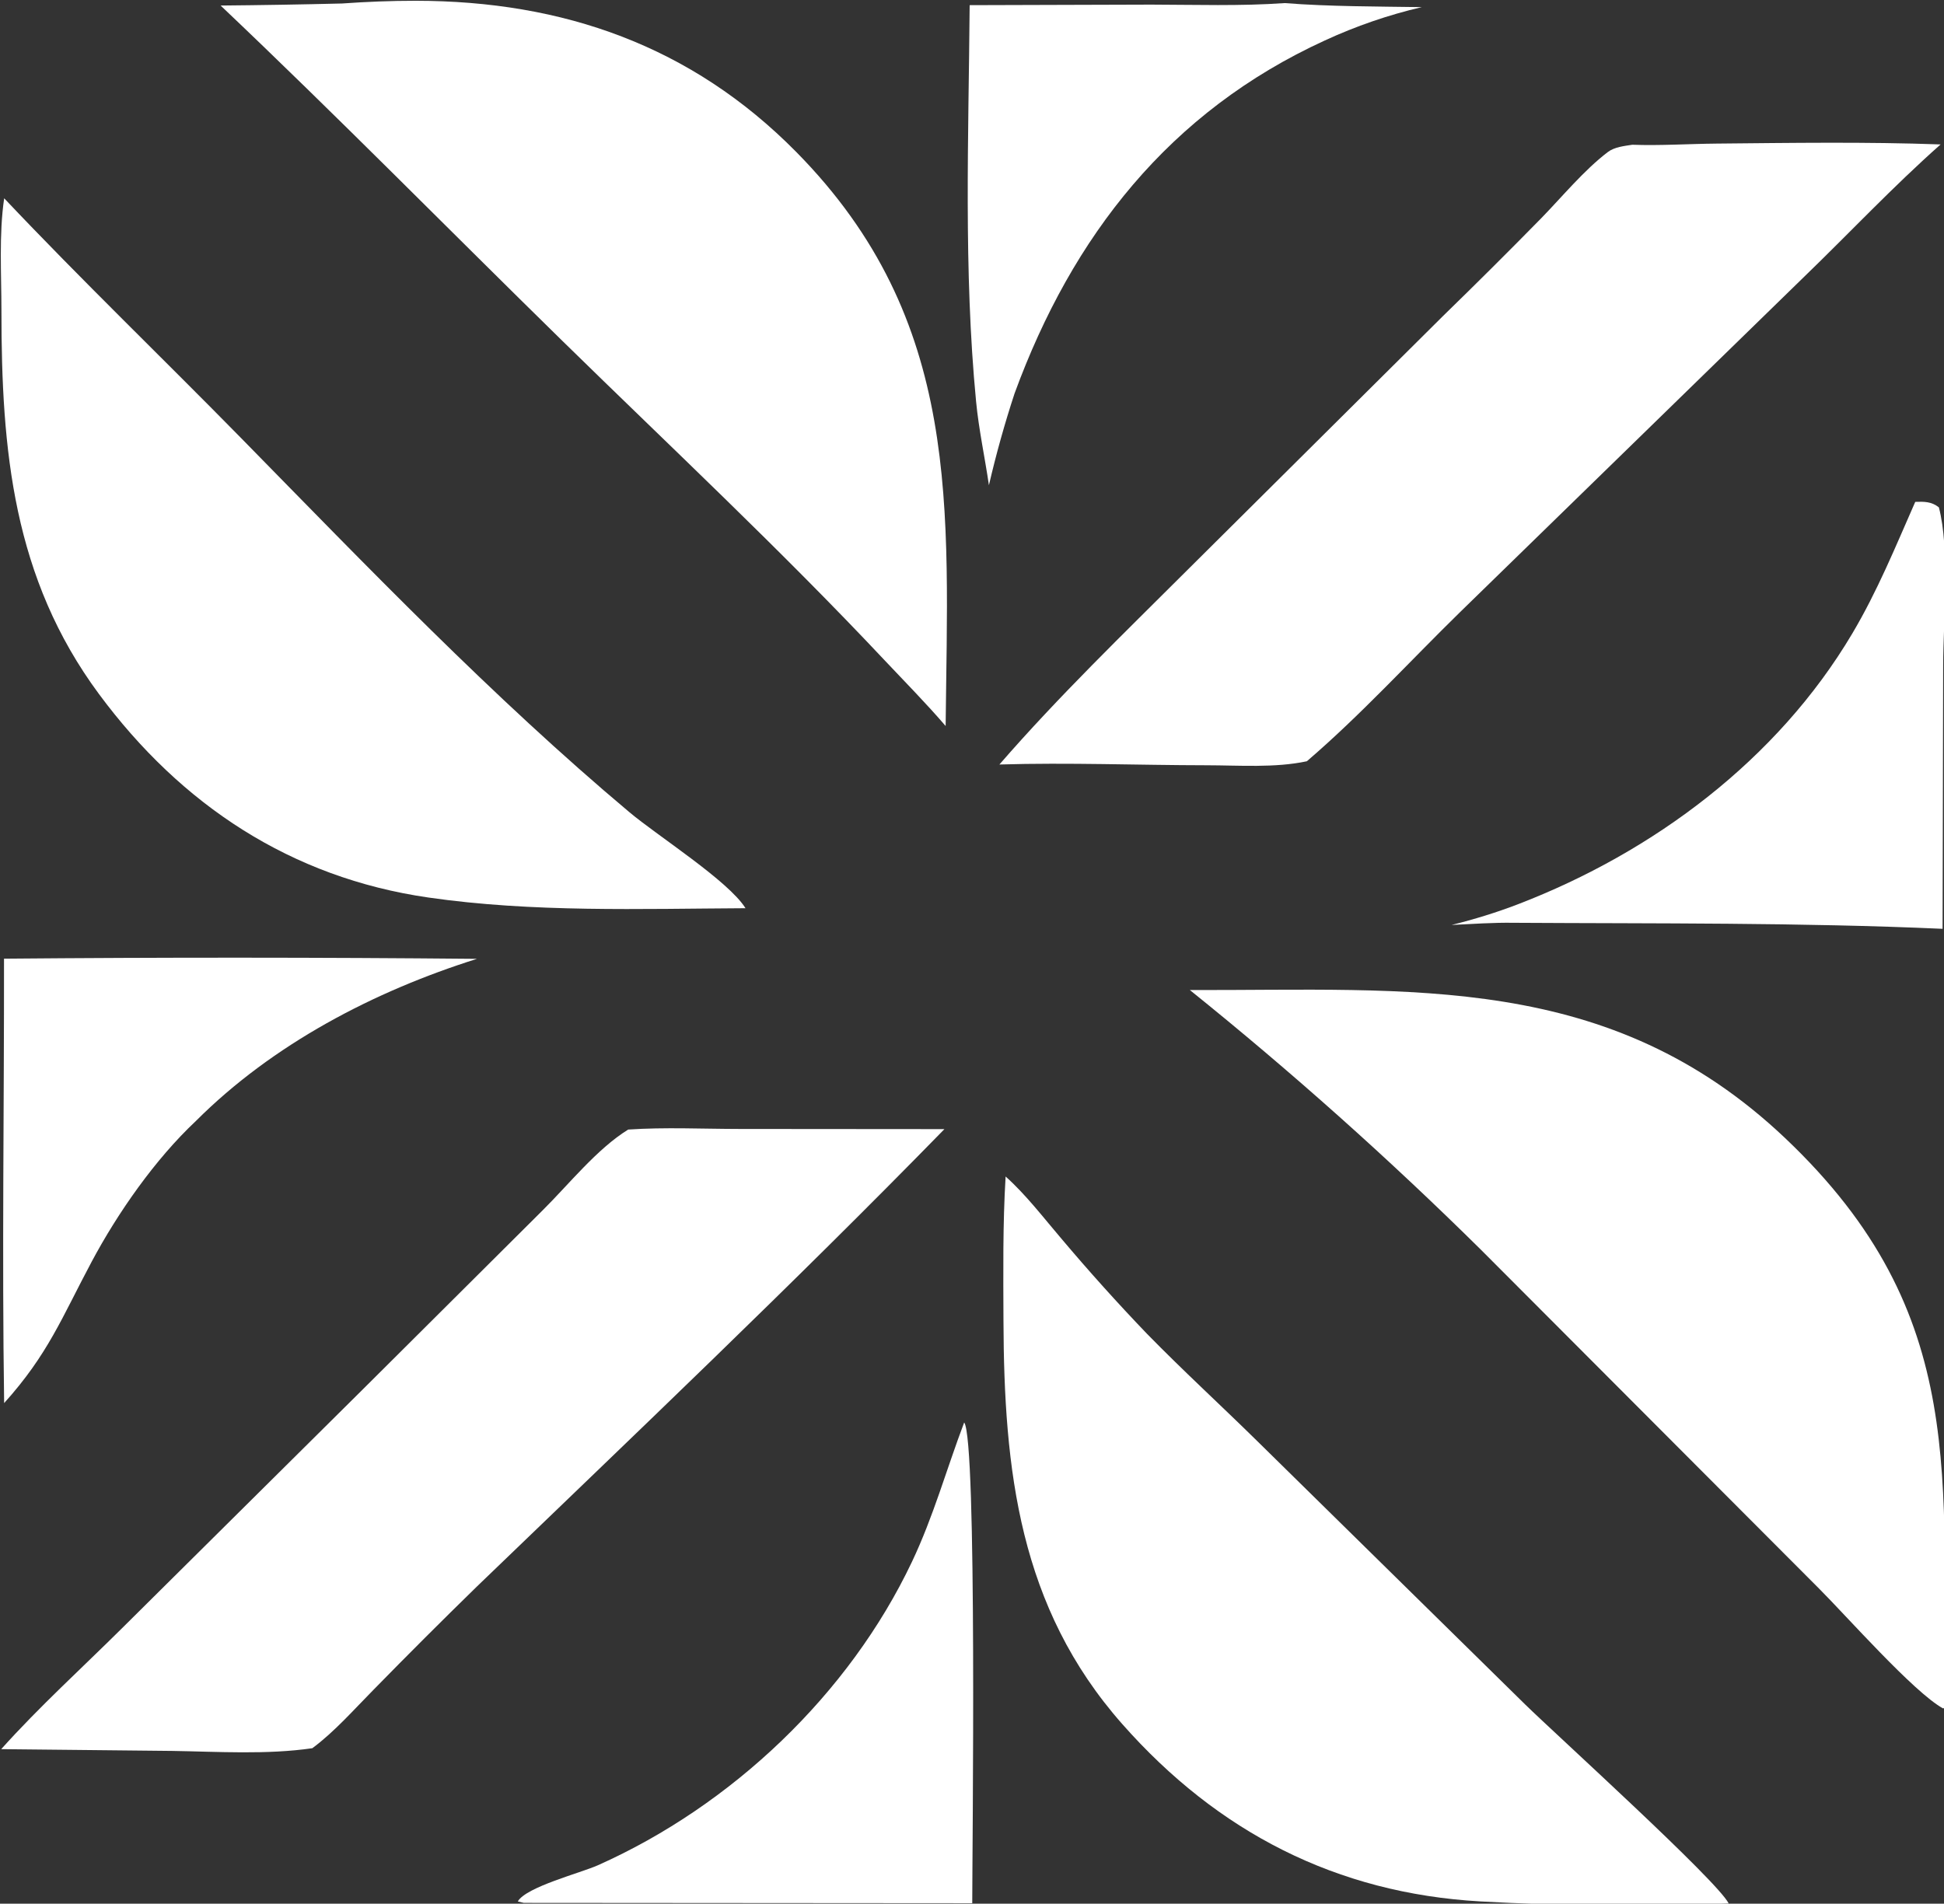
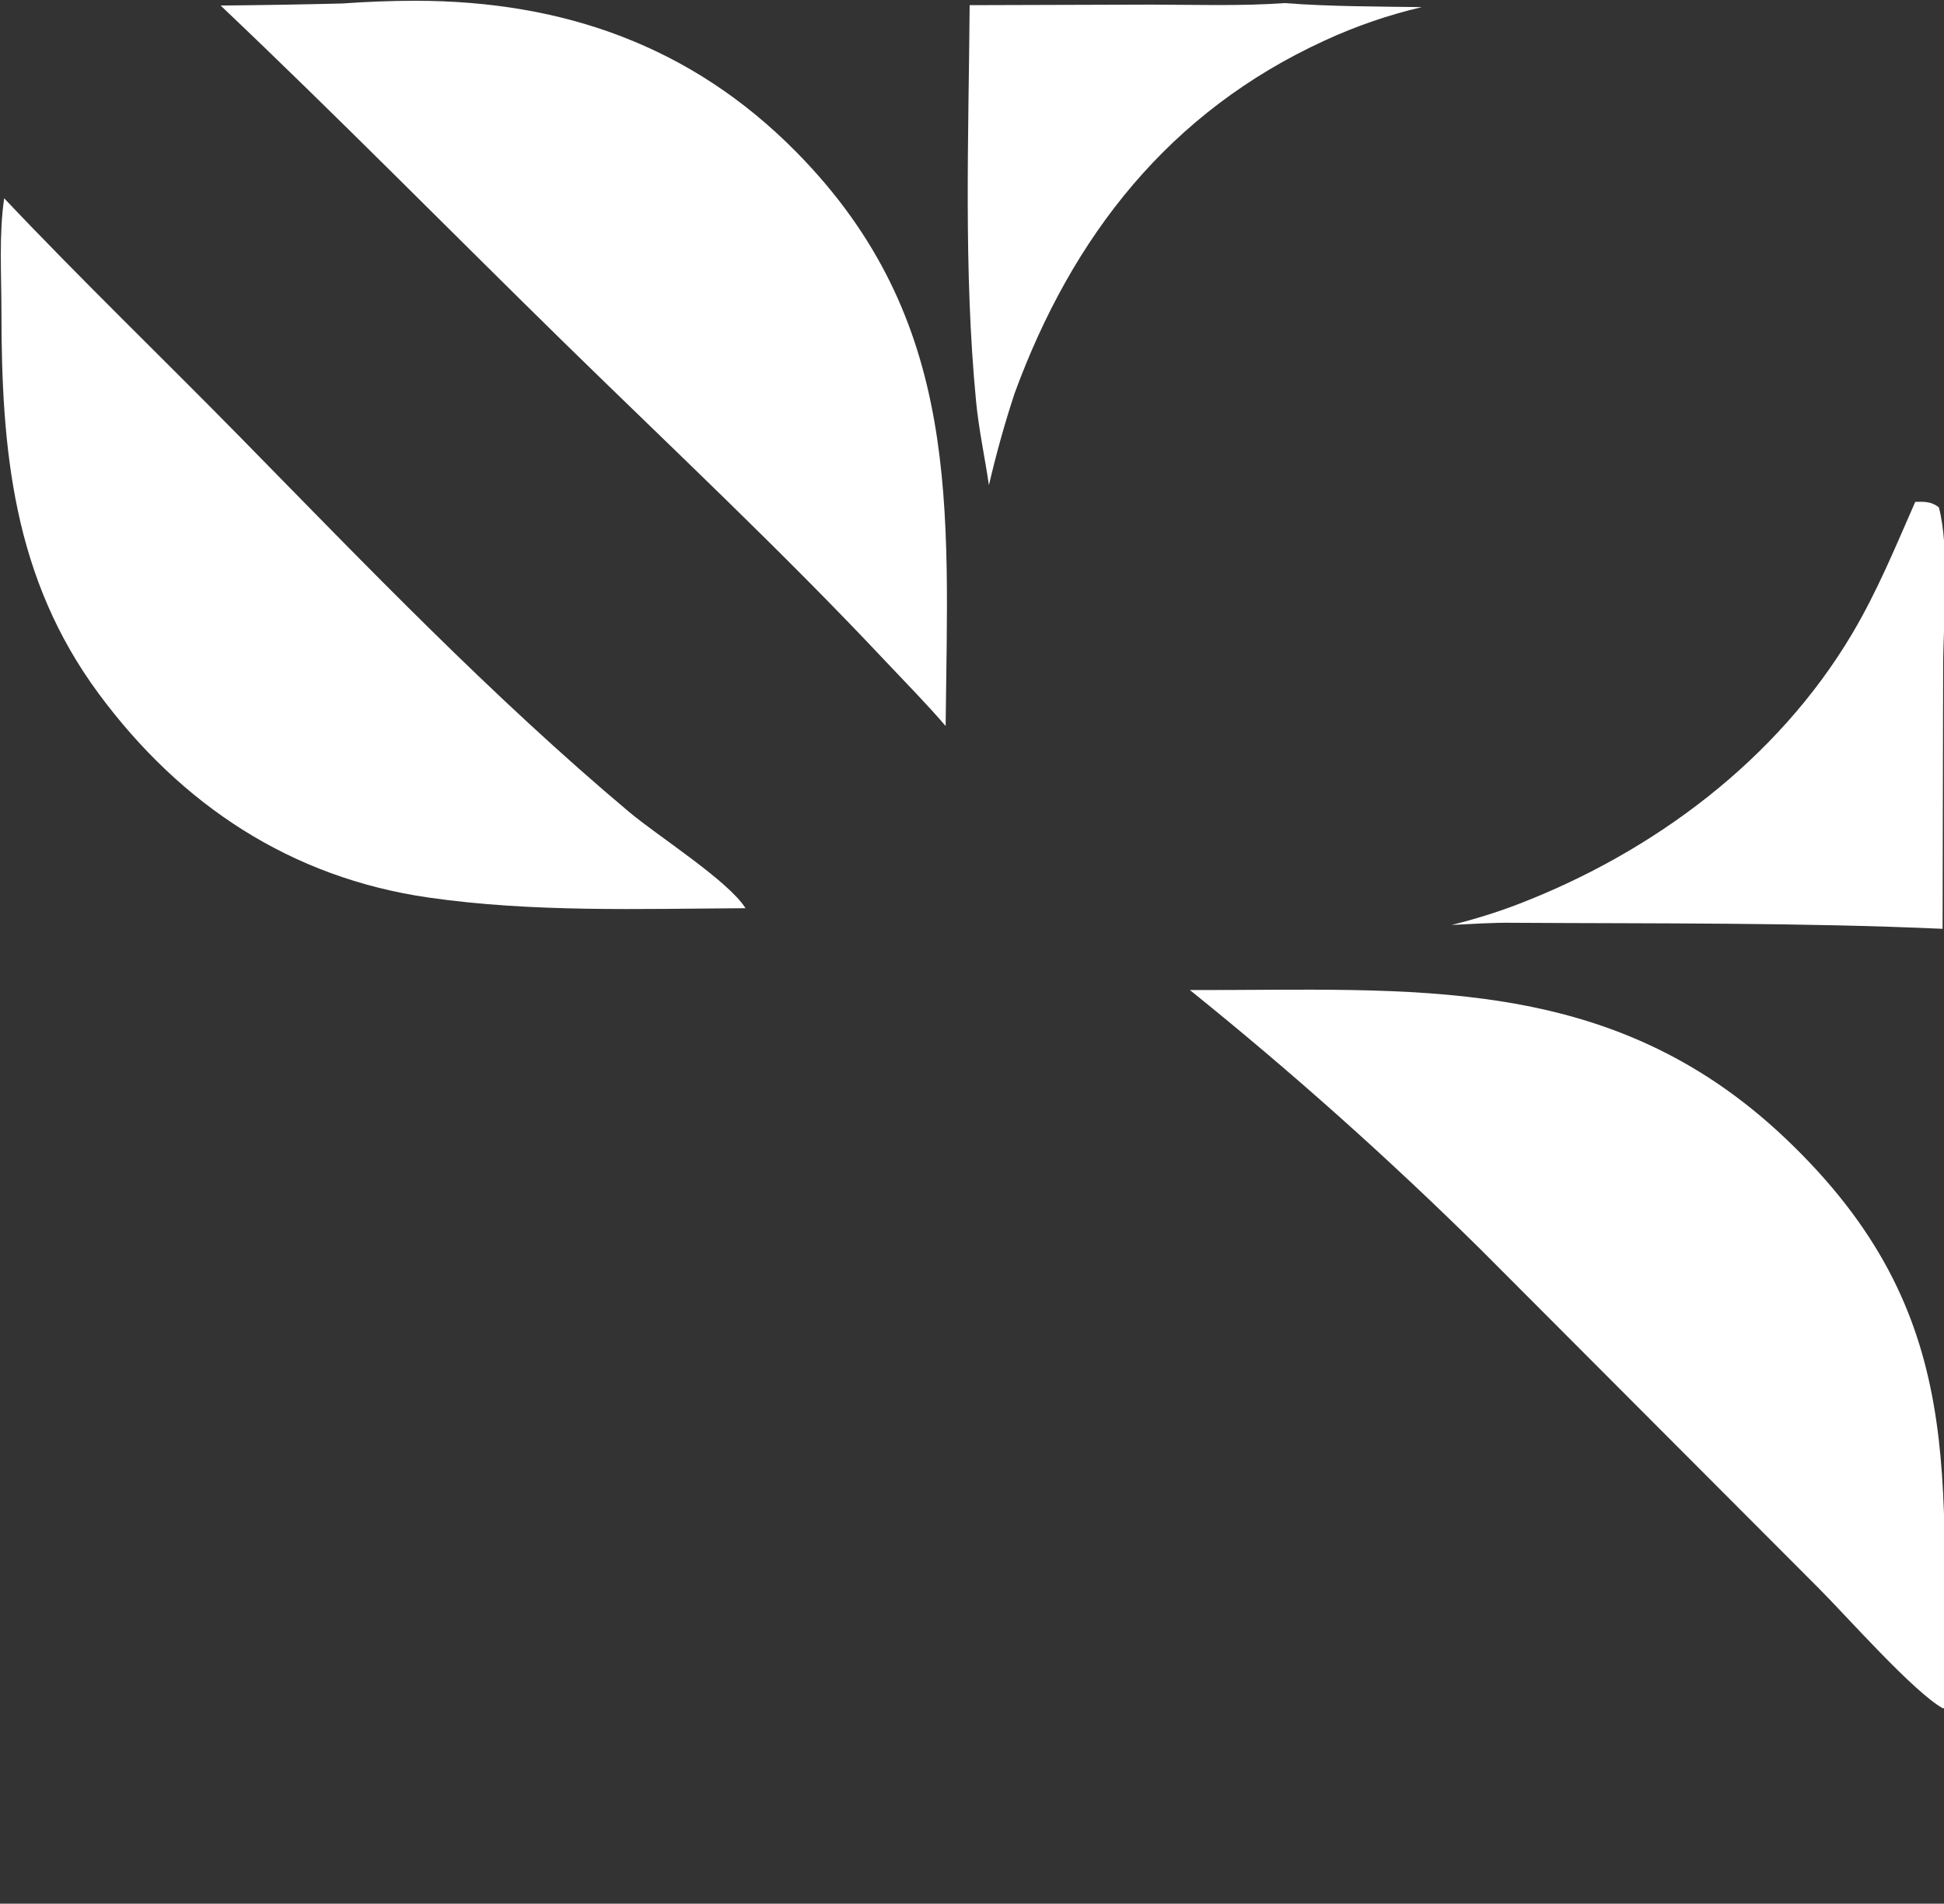
<svg xmlns="http://www.w3.org/2000/svg" viewBox="248.92 245.57 243.13 238.13">
  <rect x="248.92" y="245.57" width="243.13" height="238.13" fill="#333333" stroke="none" />
  <g fill="#FFFFFF" transform="scale(0.922 0.922)">
    <path d="M431.379 400.665C461.344 400.75 488.286 398.172 512.104 420.733C537.51 444.798 533.218 467.261 533.899 498.049L533.532 498.12C529.556 495.92 520.482 485.621 516.698 481.84L470.908 435.943Q452.044 417.295 431.379 400.665Z" />
-     <path d="M406.387 425.964C409.155 428.438 411.523 431.555 413.933 434.371Q419.539 441.02 425.558 447.298C430.437 452.293 435.603 457.018 440.58 461.918L476.869 497.598C481.146 501.779 502.896 521.469 504.475 524.594C493.421 524.952 481.818 524.944 470.773 524.314C451.249 523.202 435.15 514.904 422.215 500.257C408.218 484.408 406.168 465.814 406.096 445.498C406.072 439.014 405.996 432.434 406.387 425.964Z" />
    <path d="M316.363 266.819C319.679 266.584 323.046 266.448 326.372 266.45C346.36 266.464 363.786 272.567 377.983 286.958C400.581 309.864 398.552 335.286 398.252 364.845C395.605 361.76 392.725 358.849 389.938 355.889C375.905 340.96 360.902 326.931 346.268 312.598C330.792 297.44 315.625 282.005 299.904 267.096Q308.135 267.022 316.363 266.819Z" />
-     <path d="M491.396 285.983C495.208 286.12 499.04 285.861 502.855 285.826C512.957 285.732 523.123 285.575 533.217 285.94C526.756 291.659 520.778 298.037 514.567 304.031L468.068 349.357C461.208 356.063 454.519 363.398 447.248 369.626C442.944 370.55 438.044 370.176 433.639 370.17C424.281 370.159 414.898 369.786 405.546 370.066C413.588 360.8 422.4 352.314 431.074 343.651L465.759 309.179Q472.499 302.625 479.081 295.912C481.914 292.999 484.848 289.432 488.074 286.974C488.981 286.283 490.3 286.155 491.396 285.983Z" />
    <path d="M270.545 293.247C281.025 304.333 292.028 314.918 302.711 325.808C319.709 343.135 336.743 360.905 355.339 376.524C359.242 379.802 368.767 385.832 371.106 389.564C356.84 389.639 342.224 390.157 328.073 388.111C309.46 385.421 294.55 375.566 283.408 360.513C271.752 344.764 270.17 327.459 270.173 308.488C270.174 303.51 269.822 298.168 270.545 293.247Z" />
-     <path d="M355.193 419.594C360.19 419.257 365.314 419.508 370.327 419.513L398.087 419.535C377.457 440.66 355.965 461.073 334.698 481.562Q327.575 488.514 320.615 495.63C317.983 498.289 315.357 501.295 312.347 503.527C306.217 504.425 299.545 503.995 293.342 503.895L270.141 503.655C275.277 497.923 281.085 492.656 286.548 487.231L319.189 454.847L343.586 430.551C347.125 427.044 350.961 422.206 355.193 419.594Z" />
    <path d="M529.777 334.434C531.014 334.39 531.992 334.395 532.98 335.177C534.484 340.834 533.585 350.593 533.564 356.595L533.483 392.358C514.162 391.497 494.654 391.662 475.311 391.542C472.507 391.498 469.683 391.705 466.881 391.835C469.964 391.07 472.932 390.161 475.898 389.021C494.284 381.952 511.077 369.415 521.222 352.319C524.649 346.544 527.085 340.546 529.777 334.434Z" />
-     <path d="M270.523 396.411Q302.598 396.13 334.672 396.433C320.693 400.842 306.987 407.999 296.556 418.425C291.015 423.631 285.96 430.872 282.404 437.54C278.364 445.115 276.502 450.085 270.54 456.705C270.243 436.625 270.542 416.496 270.523 396.411Z" />
-     <path d="M400.766 459.333C402.538 461.633 401.859 517.699 401.861 524.557L341.02 524.512L340.215 524.314C341.353 522.344 348.727 520.459 351.099 519.4C369.251 511.295 385.161 496.191 393.675 478.252C396.606 472.078 398.364 465.681 400.766 459.333Z" />
    <path d="M444.22 266.765C450.383 267.24 456.65 267.219 462.832 267.312Q456.029 268.907 449.686 271.836C428.622 281.489 415.432 298.348 407.602 319.721Q405.583 325.87 404.123 332.175C403.569 328.37 402.75 324.649 402.381 320.81C400.671 303.034 401.368 284.884 401.509 267.045L426.14 266.971C432.15 266.982 438.224 267.19 444.22 266.765Z" />
  </g>
</svg>